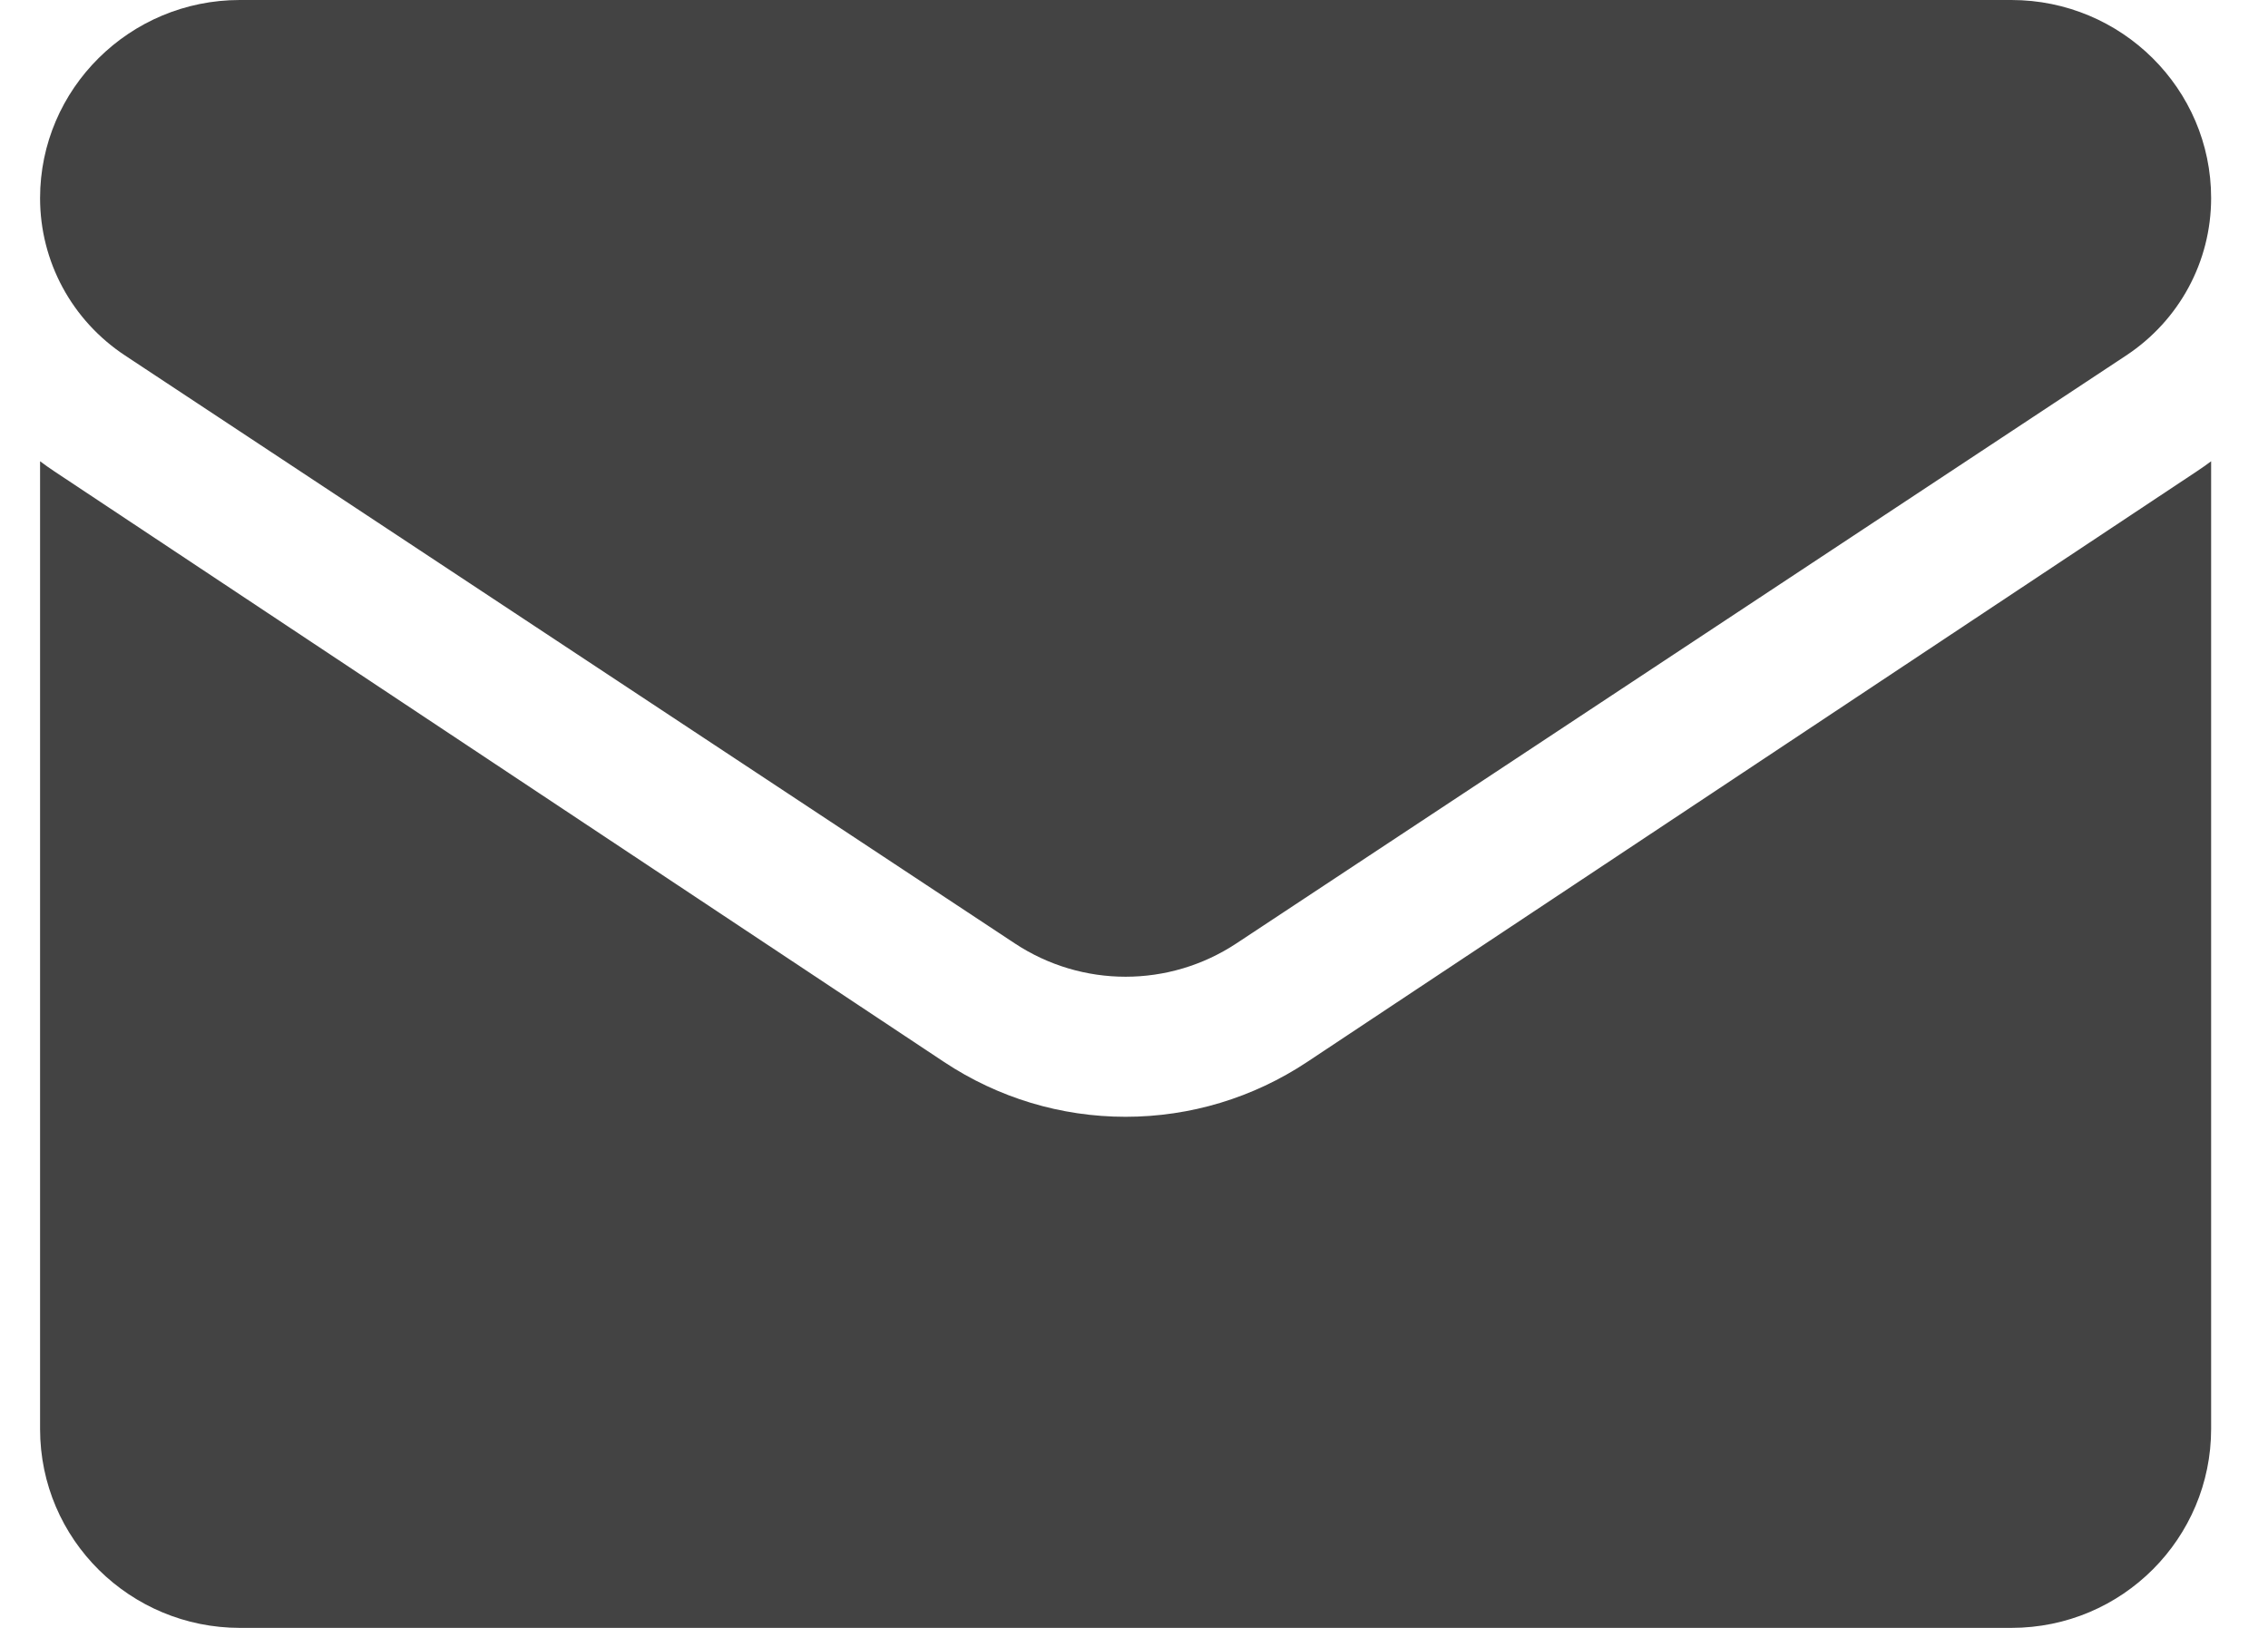
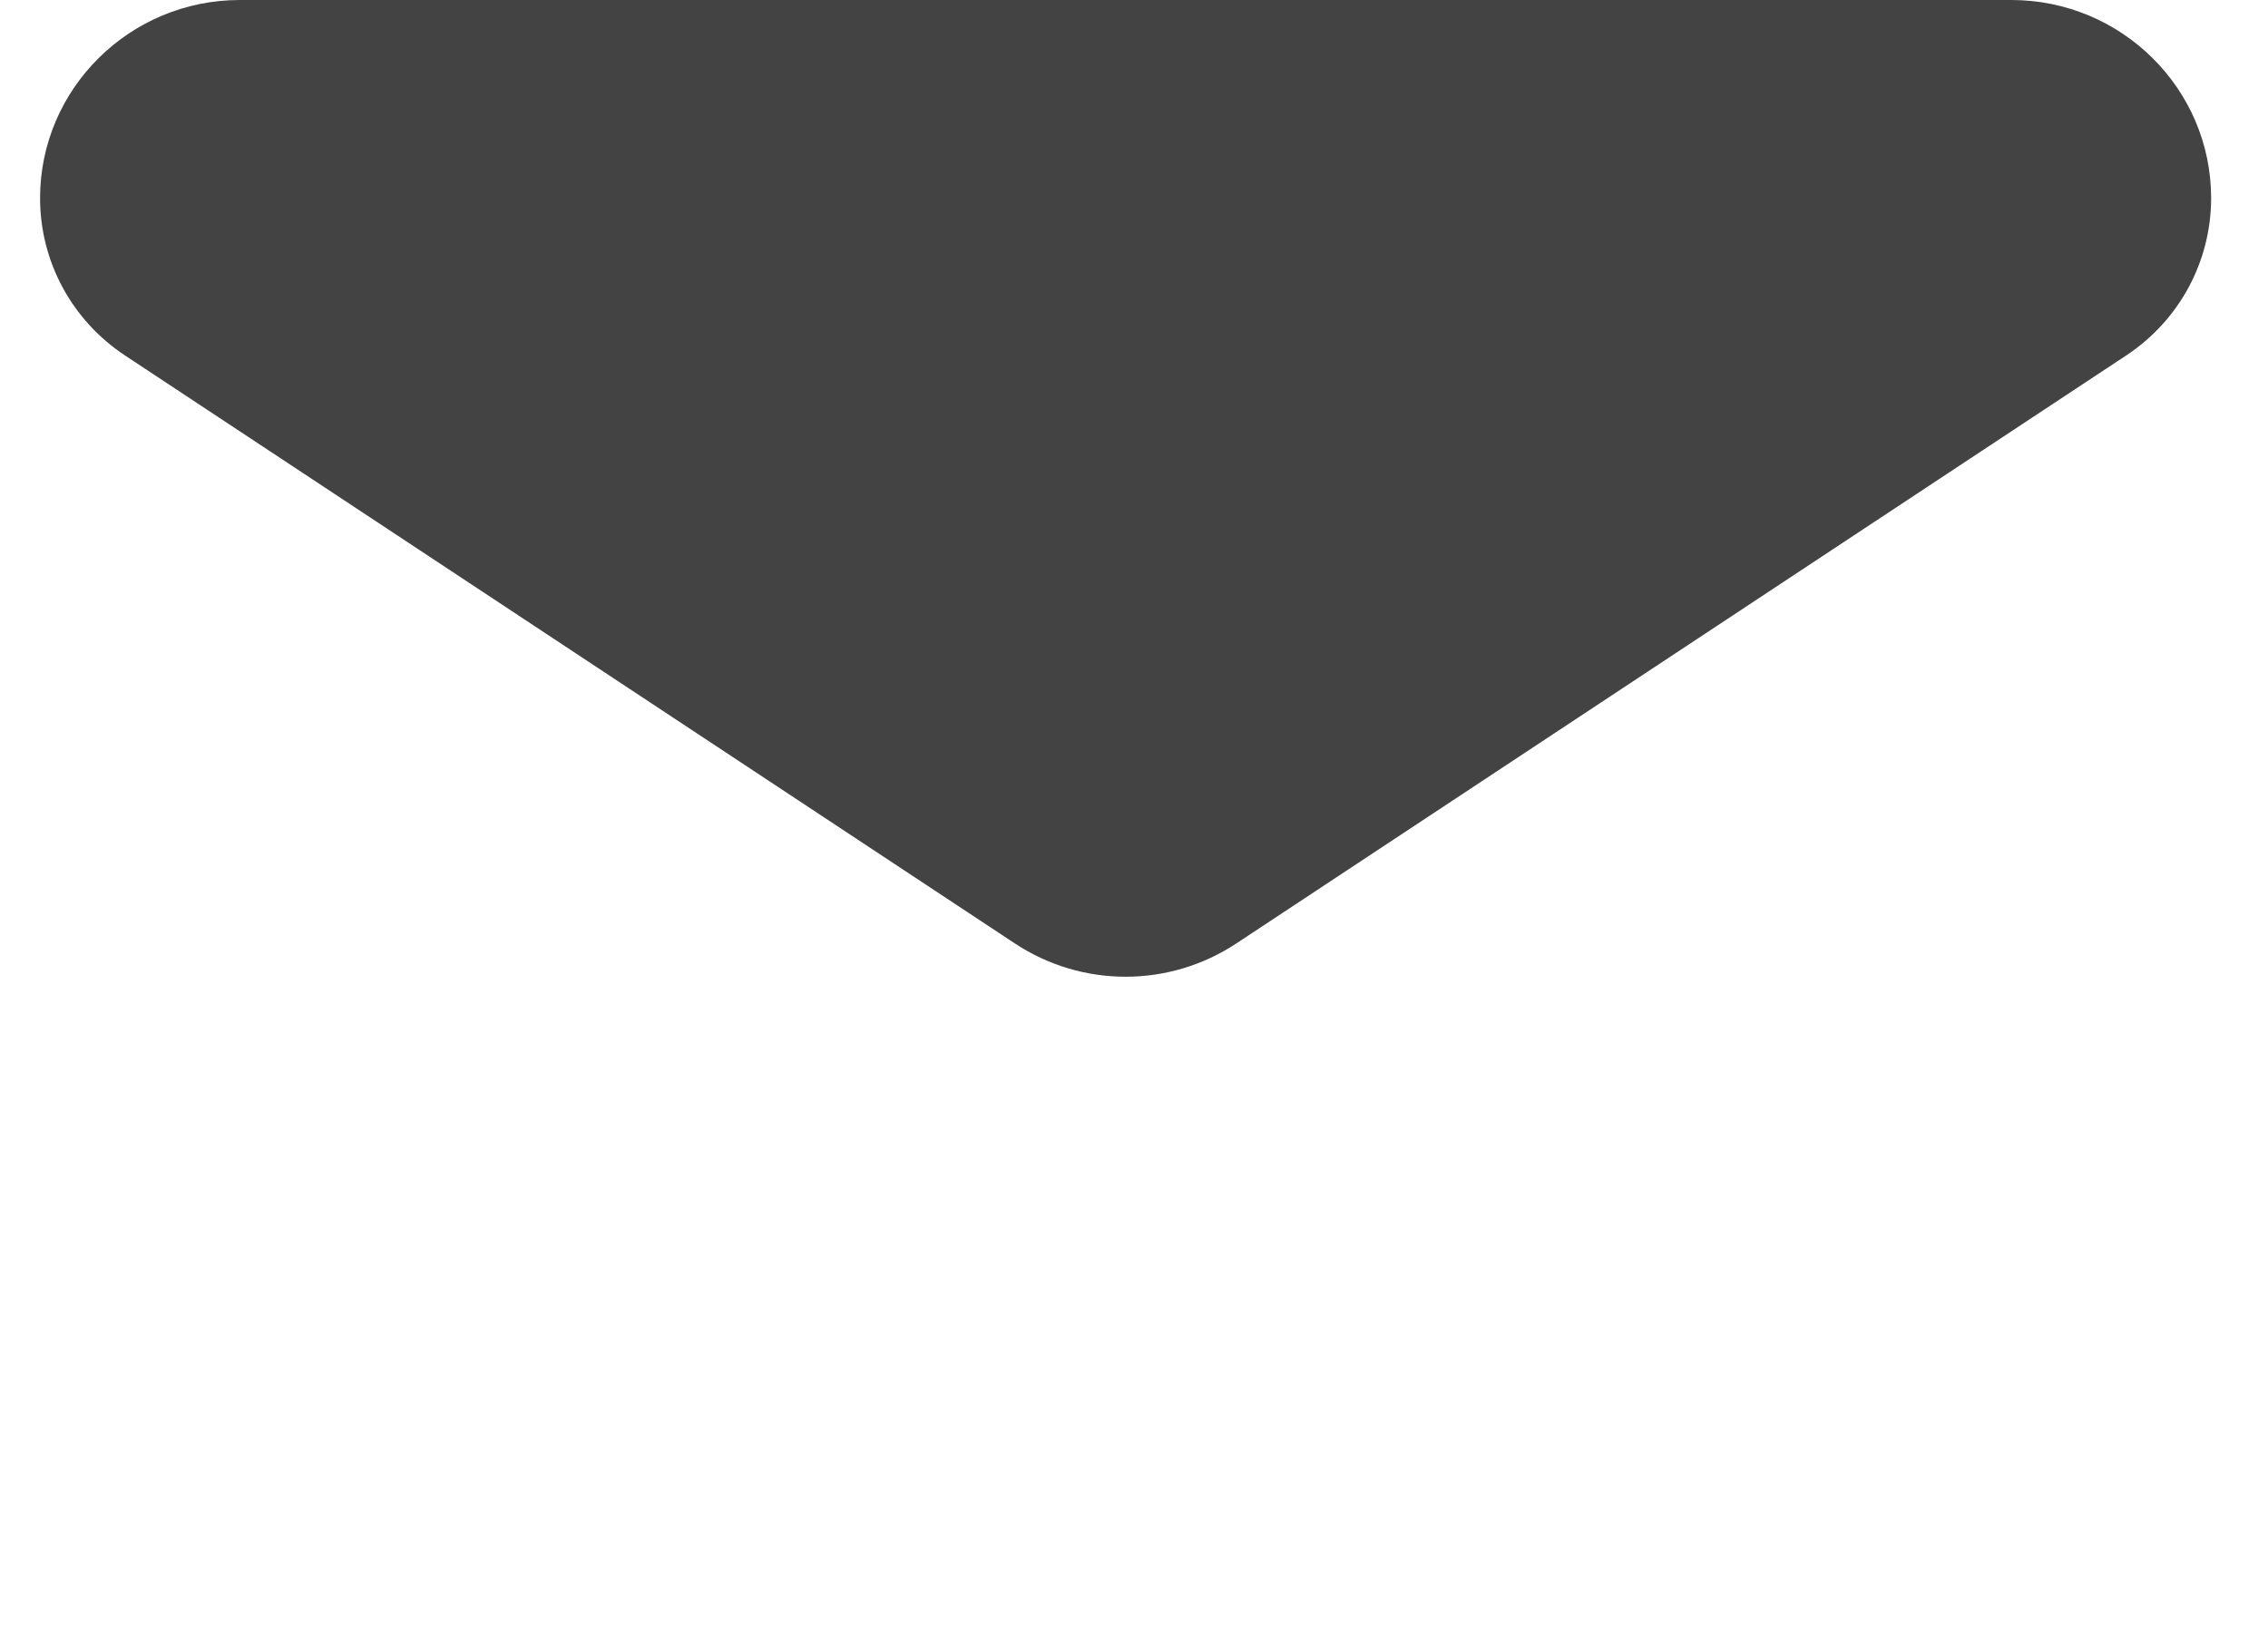
<svg xmlns="http://www.w3.org/2000/svg" width="39" height="28" viewBox="0 0 39 28" fill="none">
-   <path d="M22.476 18.267C21.547 18.883 20.468 19.209 19.355 19.209C18.243 19.209 17.164 18.883 16.235 18.267L0.937 8.109C0.852 8.053 0.77 7.994 0.689 7.934V24.578C0.689 26.486 2.244 28 4.126 28H34.585C36.502 28 38.022 26.452 38.022 24.578V7.934C37.941 7.994 37.858 8.053 37.773 8.109L22.476 18.267Z" fill="#434343" />
  <path d="M2.151 6.115L17.449 16.226C18.028 16.609 18.692 16.8 19.355 16.8C20.019 16.8 20.683 16.609 21.262 16.226L36.56 6.115C37.476 5.51 38.022 4.498 38.022 3.406C38.022 1.528 36.481 0 34.587 0H4.124C2.23 7.22867e-05 0.689 1.528 0.689 3.408C0.689 4.498 1.235 5.51 2.151 6.115Z" fill="#434343" />
</svg>